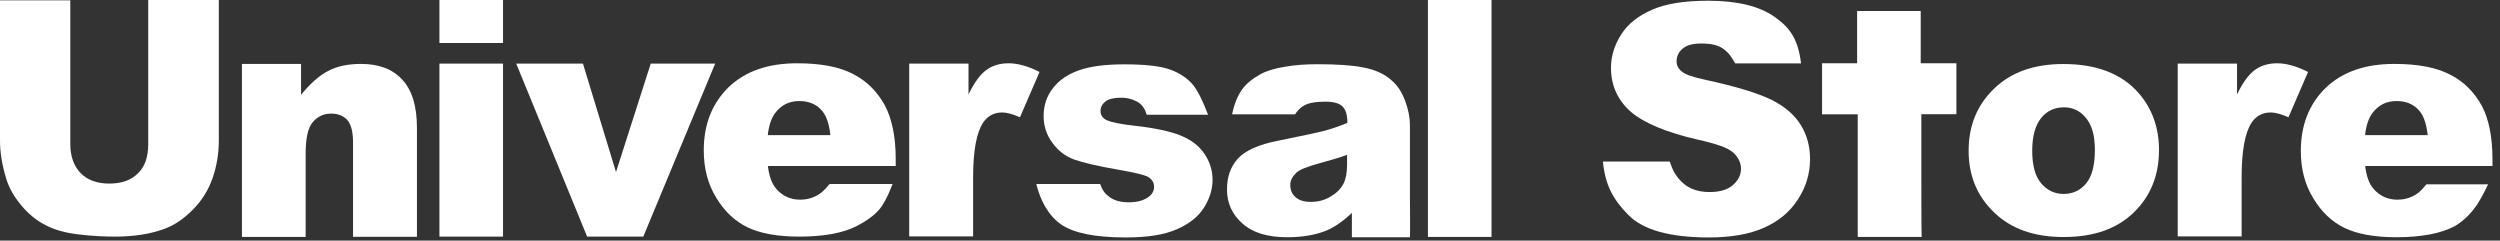
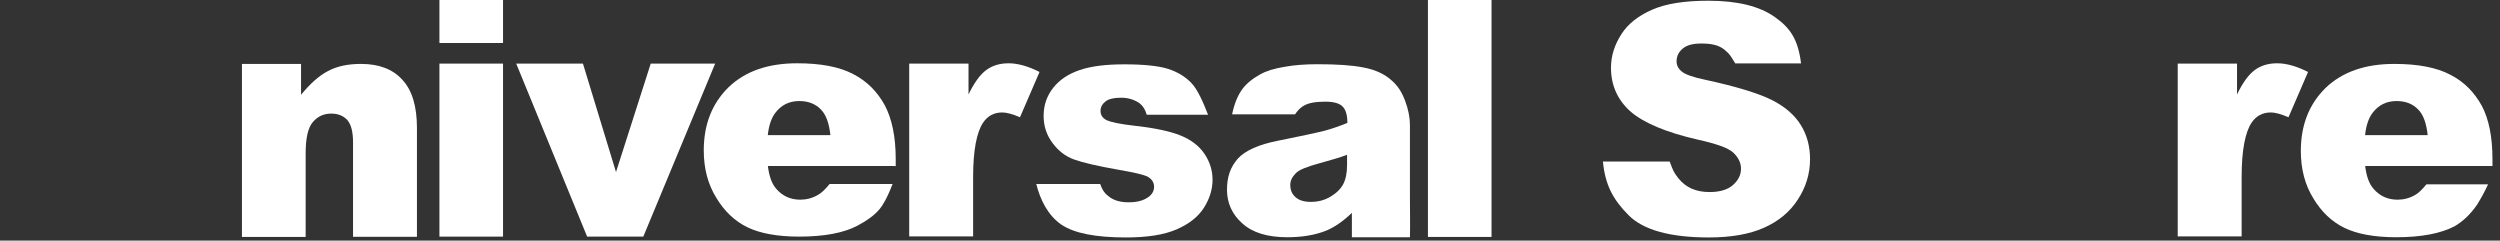
<svg xmlns="http://www.w3.org/2000/svg" fill="none" viewBox="0 0 239 23" height="23" width="239">
  <rect x="0" y="0" width="239" height="23" fill="#333333" stroke="none" />
-   <path fill="white" d="M14.17 0H20.92V13.41C20.92 14.7 20.71 15.93 20.31 17.06C19.91 18.2 19.27 19.21 18.41 20.07C17.55 20.93 16.66 21.54 15.71 21.88C14.39 22.37 12.83 22.62 10.98 22.62C9.91 22.62 8.77 22.56 7.51 22.41C6.25 22.26 5.21 21.98 4.35 21.52C3.49 21.09 2.72 20.45 2.05 19.65C1.35 18.82 0.88 17.99 0.61 17.13C0.18 15.75 0 14.52 0 13.45V0.03H6.72V13.75C6.72 14.95 7.06 15.87 7.7 16.54C8.37 17.22 9.27 17.55 10.46 17.55C11.65 17.55 12.55 17.21 13.19 16.57C13.87 15.92 14.17 14.97 14.17 13.78V0Z" />
  <path fill="white" d="M23.13 6.11H28.78V9.06C29.64 8.02 30.47 7.25 31.36 6.79C32.22 6.33 33.26 6.11 34.52 6.11C36.21 6.11 37.53 6.6 38.45 7.61C39.4 8.62 39.86 10.16 39.86 12.24V22.64H33.75V13.59C33.75 12.61 33.57 11.9 33.2 11.47C32.83 11.07 32.31 10.86 31.67 10.86C30.93 10.86 30.35 11.14 29.89 11.69C29.43 12.24 29.22 13.25 29.22 14.7V22.65H23.13V6.11Z" />
  <path fill="white" d="M42.01 0H48.09V4.11H42.01V0ZM42.01 0H48.09V4.11H42.01V0ZM42.01 6.08H48.09V22.62H42.01V6.08Z" />
  <path fill="white" d="M49.35 6.08H55.73L58.89 16.45L62.21 6.08H68.37L61.5 22.62H56.13L49.35 6.08Z" />
  <path fill="white" d="M85.56 15.87H73.41C73.53 16.85 73.78 17.56 74.21 18.05C74.79 18.73 75.56 19.09 76.51 19.09C77.09 19.09 77.68 18.94 78.2 18.63C78.54 18.45 78.91 18.08 79.31 17.59H85.33C85.05 18.3 84.78 18.97 84.32 19.68C83.74 20.57 82.66 21.21 81.96 21.58C80.67 22.26 78.83 22.62 76.4 22.62C74.31 22.62 72.66 22.31 71.46 21.73C70.26 21.15 69.25 20.2 68.48 18.91C67.68 17.62 67.28 16.12 67.28 14.37C67.28 11.88 68.08 9.89 69.64 8.35C71.24 6.81 73.41 6.05 76.21 6.05C78.48 6.05 80.26 6.39 81.58 7.09C82.9 7.77 83.88 8.78 84.59 10.07C85.27 11.36 85.63 13.08 85.63 15.17V15.88H85.56V15.87ZM79.39 12.95C79.27 11.78 78.96 10.92 78.44 10.43C77.92 9.91 77.24 9.66 76.41 9.66C75.46 9.66 74.69 10.03 74.11 10.8C73.74 11.29 73.5 12 73.4 12.92H79.39V12.95Z" />
  <path fill="white" d="M86.91 6.08H92.59V9.03C93.14 7.89 93.7 7.13 94.28 6.7C94.86 6.27 95.57 6.05 96.43 6.05C97.29 6.05 98.3 6.33 99.38 6.88L97.51 11.21C96.8 10.9 96.22 10.75 95.82 10.75C95.02 10.75 94.41 11.09 93.98 11.73C93.37 12.65 93.03 14.37 93.03 16.92V22.6H86.92V6.08H86.91Z" />
  <path fill="white" d="M99.07 17.59H105.18C105.43 18.3 105.67 18.54 106.13 18.88C106.59 19.19 107.17 19.34 107.91 19.34C108.74 19.34 109.35 19.16 109.81 18.82C110.15 18.57 110.33 18.24 110.33 17.87C110.33 17.44 110.12 17.1 109.66 16.86C109.32 16.71 108.46 16.49 107.05 16.25C104.93 15.88 103.49 15.54 102.66 15.24C101.83 14.93 101.16 14.41 100.6 13.64C100.05 12.9 99.77 12.04 99.77 11.09C99.77 10.05 100.08 9.16 100.69 8.39C101.3 7.62 102.13 7.07 103.21 6.7C104.29 6.33 105.7 6.15 107.48 6.15C109.35 6.15 110.76 6.3 111.65 6.58C112.54 6.86 113.31 7.32 113.89 7.93C114.5 8.54 115.09 9.93 115.49 10.97H109.63C109.48 10.45 109.23 10.08 108.89 9.83C108.4 9.52 107.85 9.34 107.17 9.34C106.49 9.34 105.97 9.46 105.67 9.71C105.36 9.96 105.21 10.26 105.21 10.6C105.21 11 105.39 11.27 105.79 11.49C106.19 11.67 107.05 11.86 108.37 12.01C110.4 12.23 111.9 12.56 112.88 12.96C113.86 13.36 114.63 13.94 115.15 14.71C115.67 15.48 115.92 16.31 115.92 17.2C115.92 18.09 115.64 19.01 115.09 19.87C114.54 20.73 113.68 21.41 112.48 21.93C111.28 22.45 109.69 22.7 107.63 22.7C104.74 22.7 102.69 22.3 101.46 21.47C100.17 20.57 99.44 19.09 99.07 17.59Z" />
  <path fill="white" d="M142.59 0H136.51V22.65H142.59V0Z" />
  <path fill="white" d="M153.24 15.44H159.62C159.99 16.42 160.02 16.48 160.45 17.04C161.16 17.93 162.14 18.36 163.43 18.36C164.38 18.36 165.15 18.15 165.67 17.69C166.19 17.23 166.44 16.71 166.44 16.12C166.44 15.57 166.19 15.05 165.7 14.59C165.21 14.13 164.04 13.73 162.23 13.33C159.28 12.65 157.17 11.76 155.91 10.69C154.65 9.58 154.01 8.17 154.01 6.48C154.01 5.34 154.35 4.3 154.99 3.29C155.63 2.28 156.62 1.51 157.94 0.93C159.26 0.35 161.04 0.07 163.31 0.07C166.1 0.07 168.22 0.59 169.69 1.64C171.16 2.68 171.9 3.79 172.18 6.06H165.89C165.4 5.29 165.43 5.23 164.88 4.77C164.33 4.31 163.62 4.16 162.64 4.16C161.84 4.16 161.26 4.31 160.86 4.65C160.46 4.99 160.28 5.39 160.28 5.88C160.28 6.22 160.43 6.56 160.77 6.83C161.08 7.11 161.84 7.38 163.04 7.63C165.99 8.27 168.1 8.92 169.39 9.56C170.68 10.21 171.6 11.03 172.18 11.99C172.76 12.94 173.04 14.02 173.04 15.21C173.04 16.62 172.64 17.91 171.87 19.08C171.1 20.28 170 21.17 168.62 21.78C167.24 22.39 165.49 22.7 163.37 22.7C159.66 22.7 157.08 21.99 155.67 20.55C154.19 19.06 153.45 17.65 153.24 15.44Z" />
-   <path fill="white" d="M188.2 14.4C188.2 11.98 189.03 10.01 190.66 8.45C192.29 6.88 194.5 6.12 197.26 6.12C200.42 6.12 202.82 7.04 204.44 8.88C205.73 10.35 206.4 12.19 206.4 14.34C206.4 16.76 205.6 18.76 203.97 20.33C202.34 21.9 200.13 22.66 197.28 22.66C194.73 22.66 192.68 22.02 191.11 20.73C189.15 19.09 188.2 17 188.2 14.4ZM194.28 14.4C194.28 15.81 194.56 16.86 195.14 17.53C195.72 18.21 196.43 18.54 197.29 18.54C198.15 18.54 198.89 18.2 199.44 17.53C199.99 16.85 200.27 15.81 200.27 14.34C200.27 12.96 199.99 11.95 199.41 11.27C198.86 10.59 198.15 10.26 197.32 10.26C196.43 10.26 195.69 10.6 195.14 11.27C194.58 11.97 194.28 13.01 194.28 14.4Z" />
  <path fill="white" d="M208.18 6.08H213.86V9.03C214.41 7.89 214.97 7.13 215.55 6.7C216.13 6.27 216.84 6.05 217.7 6.05C218.56 6.05 219.57 6.33 220.65 6.88L218.78 11.21C218.07 10.9 217.49 10.75 217.09 10.75C216.29 10.75 215.68 11.09 215.25 11.73C214.64 12.65 214.3 14.37 214.3 16.92V22.6H208.19V6.08H208.18Z" />
  <path fill="white" d="M238.26 15.87H226.11C226.23 16.85 226.48 17.56 226.91 18.05C227.49 18.73 228.26 19.09 229.21 19.09C229.79 19.09 230.38 18.94 230.9 18.63C231.24 18.45 231.58 18.08 231.97 17.62H237.86C237.55 18.3 237.18 18.97 236.82 19.55C236.17 20.5 235.44 21.18 234.64 21.64C233.35 22.31 231.51 22.68 229.08 22.68C226.99 22.68 225.34 22.37 224.14 21.79C222.94 21.21 221.93 20.26 221.16 18.97C220.36 17.68 219.96 16.18 219.96 14.43C219.96 11.94 220.76 9.95 222.32 8.41C223.92 6.88 226.09 6.11 228.89 6.11C231.16 6.11 232.94 6.45 234.26 7.15C235.58 7.82 236.56 8.84 237.27 10.13C237.95 11.42 238.28 13.14 238.28 15.23V15.87H238.26ZM232.09 12.95C231.97 11.78 231.66 10.92 231.14 10.43C230.62 9.91 229.94 9.66 229.11 9.66C228.16 9.66 227.39 10.03 226.81 10.8C226.44 11.29 226.2 12 226.1 12.92H232.09V12.95Z" />
  <path fill="white" d="M123.81 10.93H117.79C118 9.92 118.31 9.18 118.71 8.6C119.11 8.02 119.72 7.53 120.49 7.1C121.04 6.79 121.81 6.55 122.79 6.39C123.77 6.21 124.82 6.14 125.95 6.14C127.76 6.14 129.23 6.23 130.34 6.45C131.45 6.66 132.37 7.06 133.1 7.74C133.62 8.2 134.02 8.81 134.33 9.64C134.64 10.47 134.79 11.24 134.79 11.97V18.97C134.79 19.71 134.82 21.86 134.79 22.68H129.24V20.35C128.44 21.12 127.61 21.7 126.81 22.04C125.74 22.47 124.48 22.68 123.07 22.68C121.17 22.68 119.76 22.25 118.77 21.36C117.79 20.5 117.3 19.4 117.3 18.14C117.3 16.88 117.64 15.96 118.34 15.16C119.05 14.39 120.33 13.81 122.24 13.44C124.51 12.98 125.98 12.67 126.66 12.49C127.33 12.31 128.04 12.06 128.81 11.75C128.81 11.01 128.66 10.49 128.35 10.18C128.04 9.87 127.49 9.72 126.72 9.72C125.74 9.72 124.97 9.84 124.48 10.21C124.233 10.383 124.01 10.623 123.81 10.93ZM128.81 14.79C127.98 15.1 127.09 15.34 126.2 15.59C124.97 15.93 124.17 16.23 123.87 16.57C123.53 16.91 123.35 17.28 123.35 17.67C123.35 18.16 123.5 18.53 123.84 18.84C124.18 19.15 124.67 19.3 125.31 19.3C125.99 19.3 126.6 19.15 127.18 18.81C127.76 18.47 128.16 18.07 128.41 17.61C128.65 17.15 128.78 16.53 128.78 15.77V14.79H128.81Z" />
-   <path fill="white" d="M187.03 10.93V6.05H183.62V1.05H177.54V6.05H174.19V10.93H177.6V22.65H183.71C183.68 22.4 183.68 16.85 183.68 16.17V10.92H187.03V10.93Z" />
</svg>